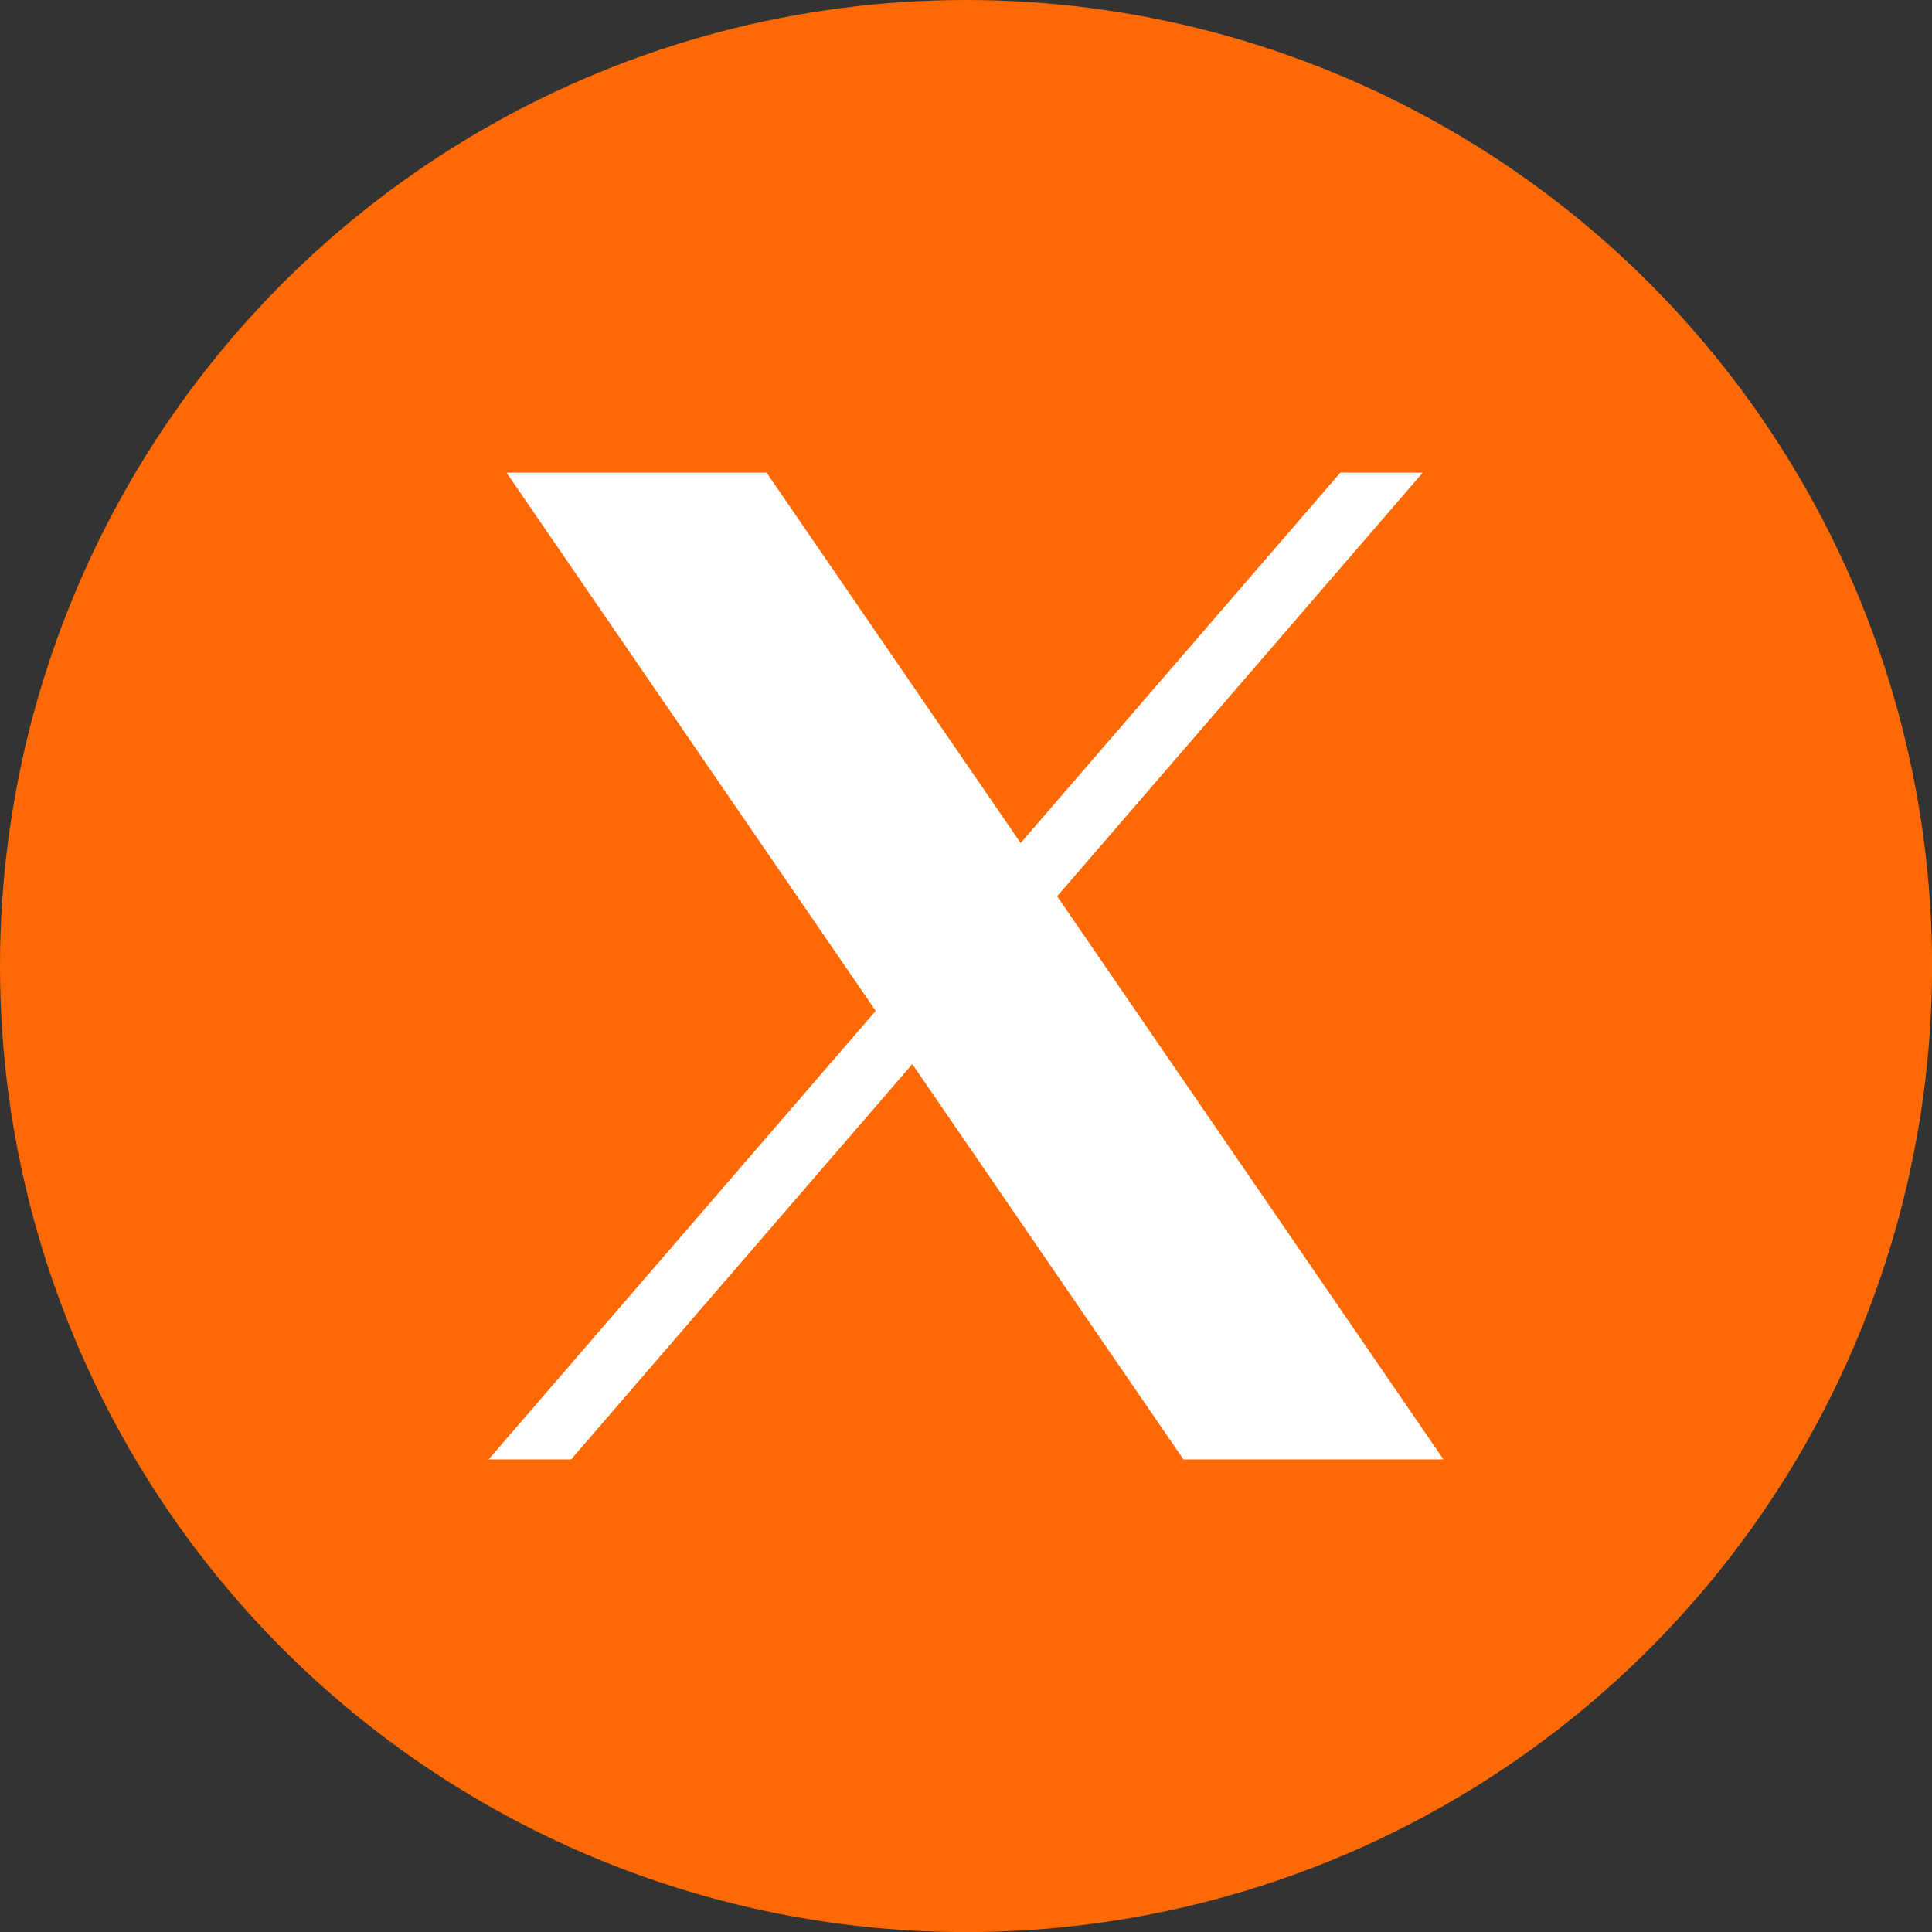
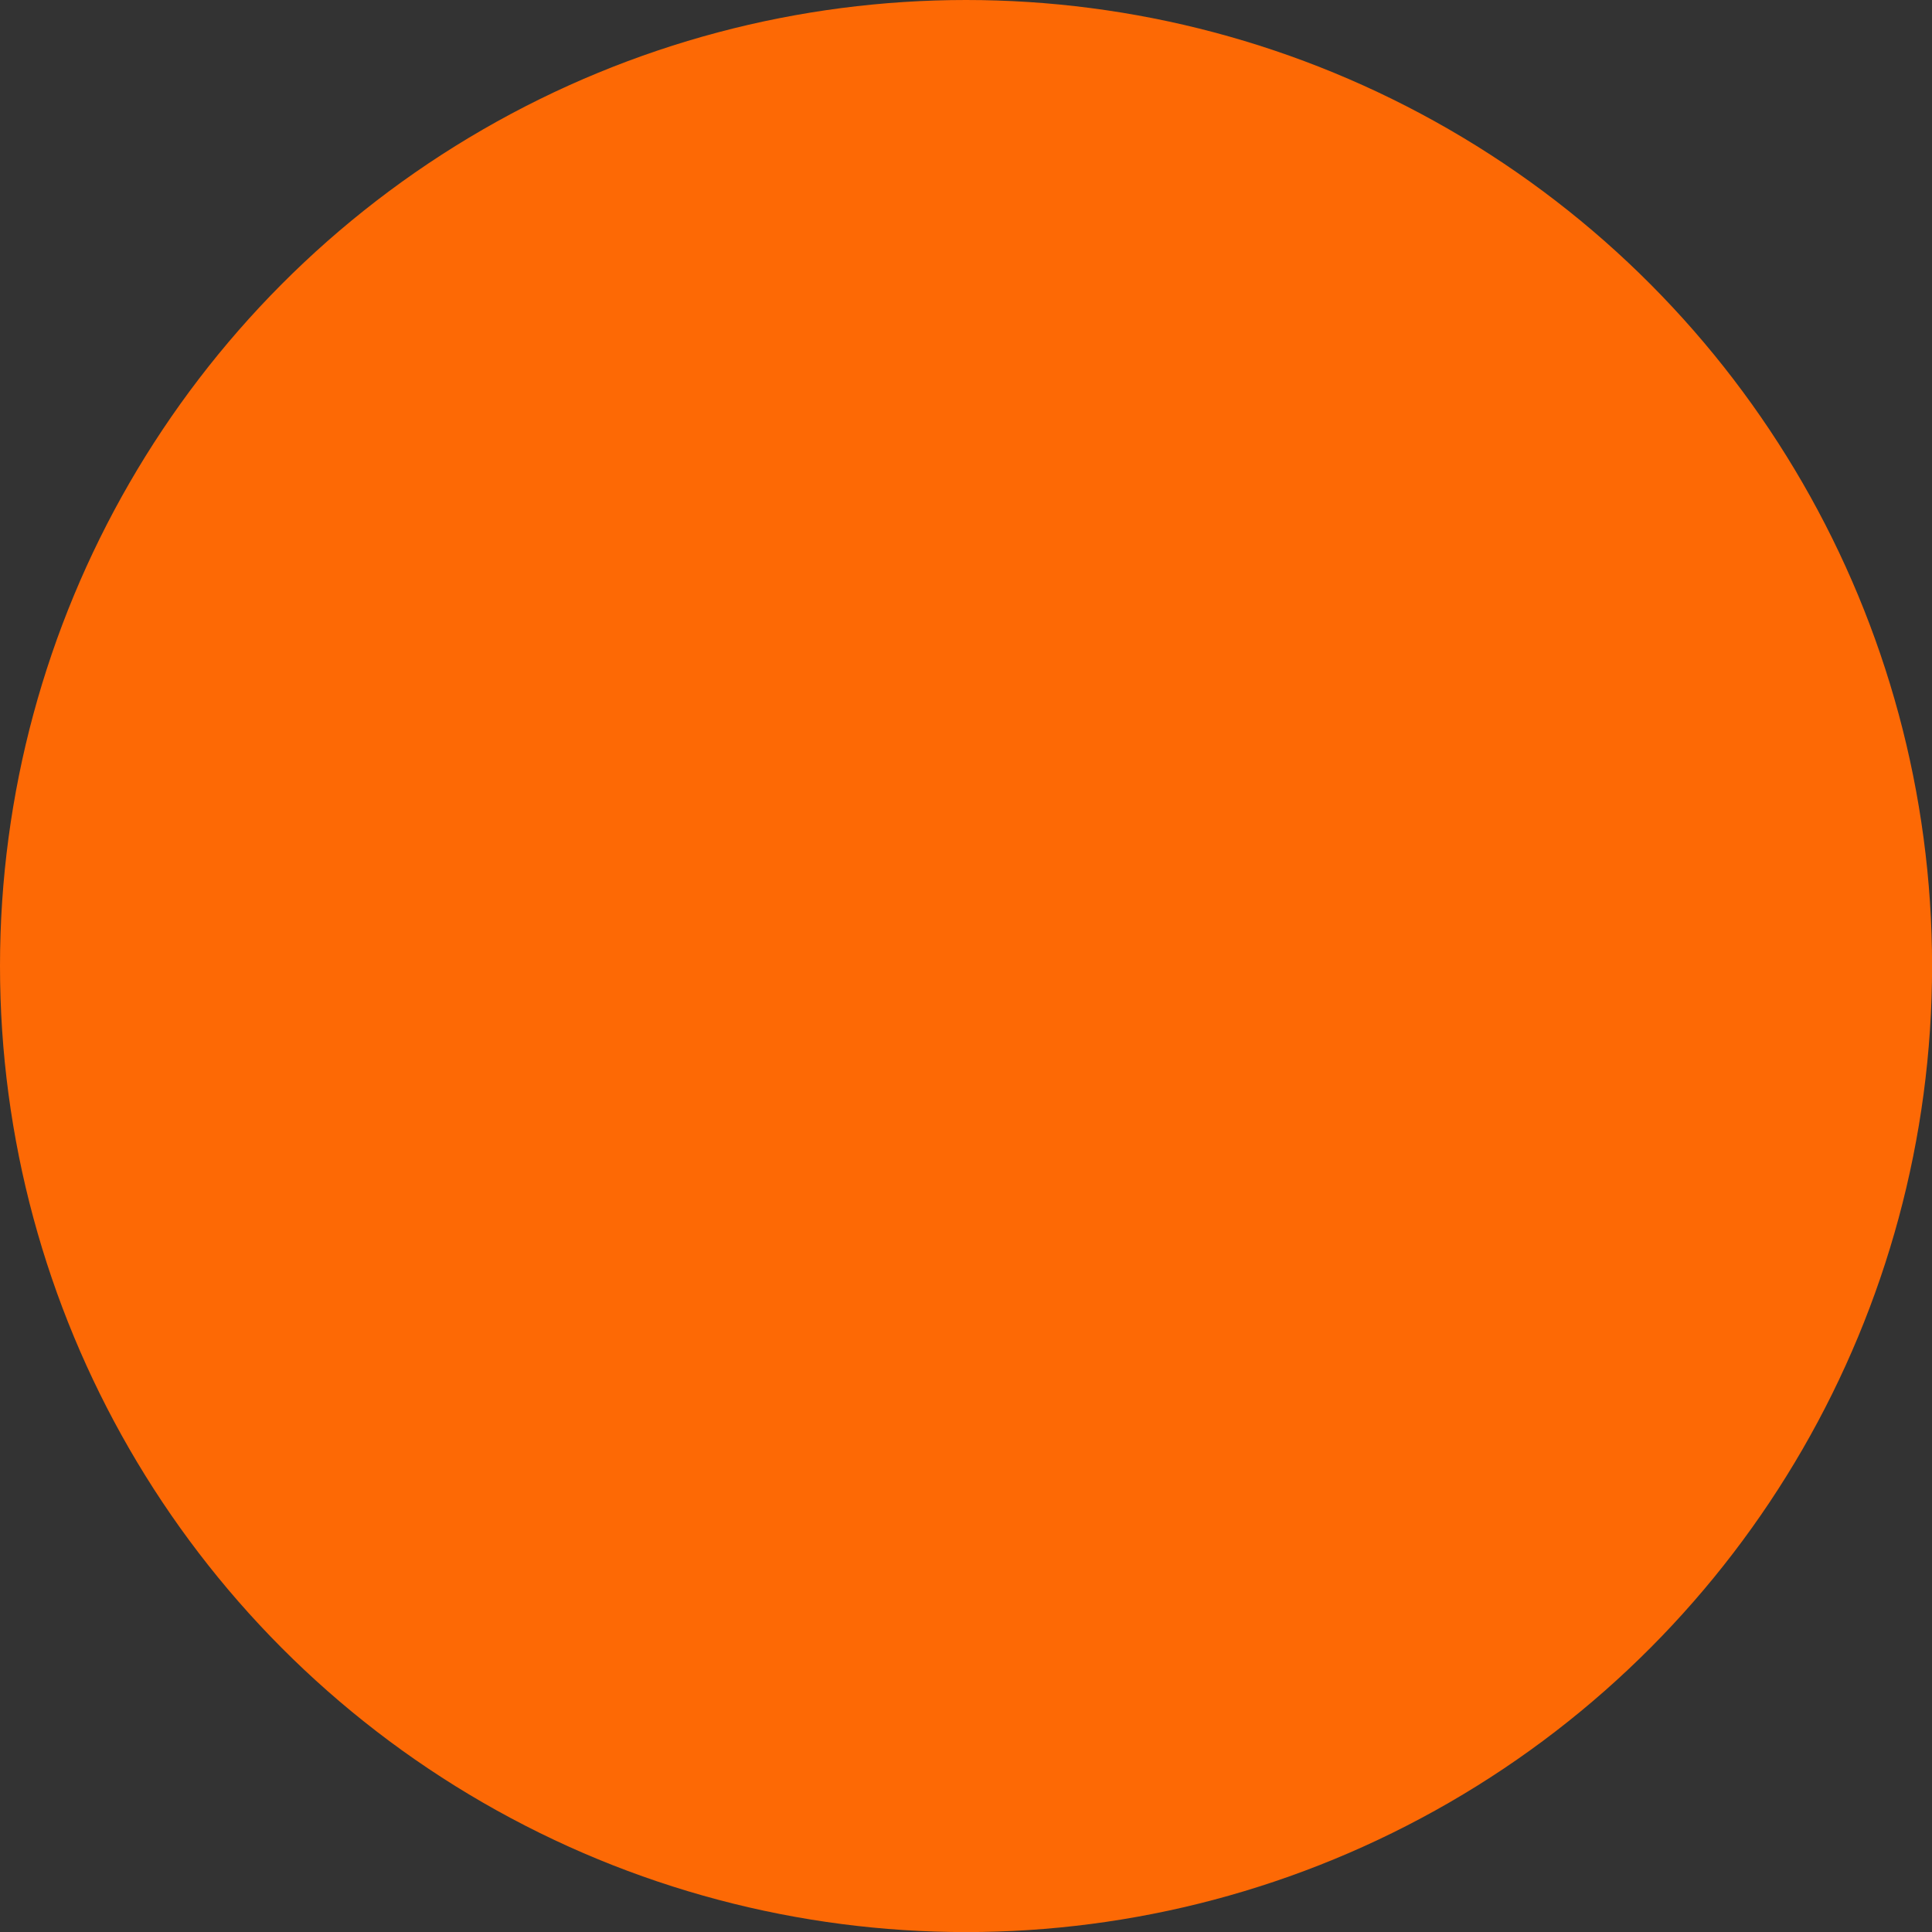
<svg xmlns="http://www.w3.org/2000/svg" id="Layer_1" data-name="Layer 1" viewBox="0 0 242.35 242.35">
  <rect x="0" y="0" width="242.35" height="242.35" fill="#333333" stroke="none" />
  <defs>
    <style>
      .cls-1 {
        fill: #fd6905;
      }

      .cls-2 {
        fill: #fff;
      }
    </style>
  </defs>
  <circle class="cls-1" cx="121.18" cy="121.18" r="121.18" />
-   <path class="cls-2" d="M63.54,59.29l46.31,67.51-48.56,56.27h10.35l42.8-49.59,34.01,49.59h32.62l-48.46-70.64,45.86-53.14h-10.34l-40.1,46.46-31.87-46.46h-32.62Z" />
</svg>